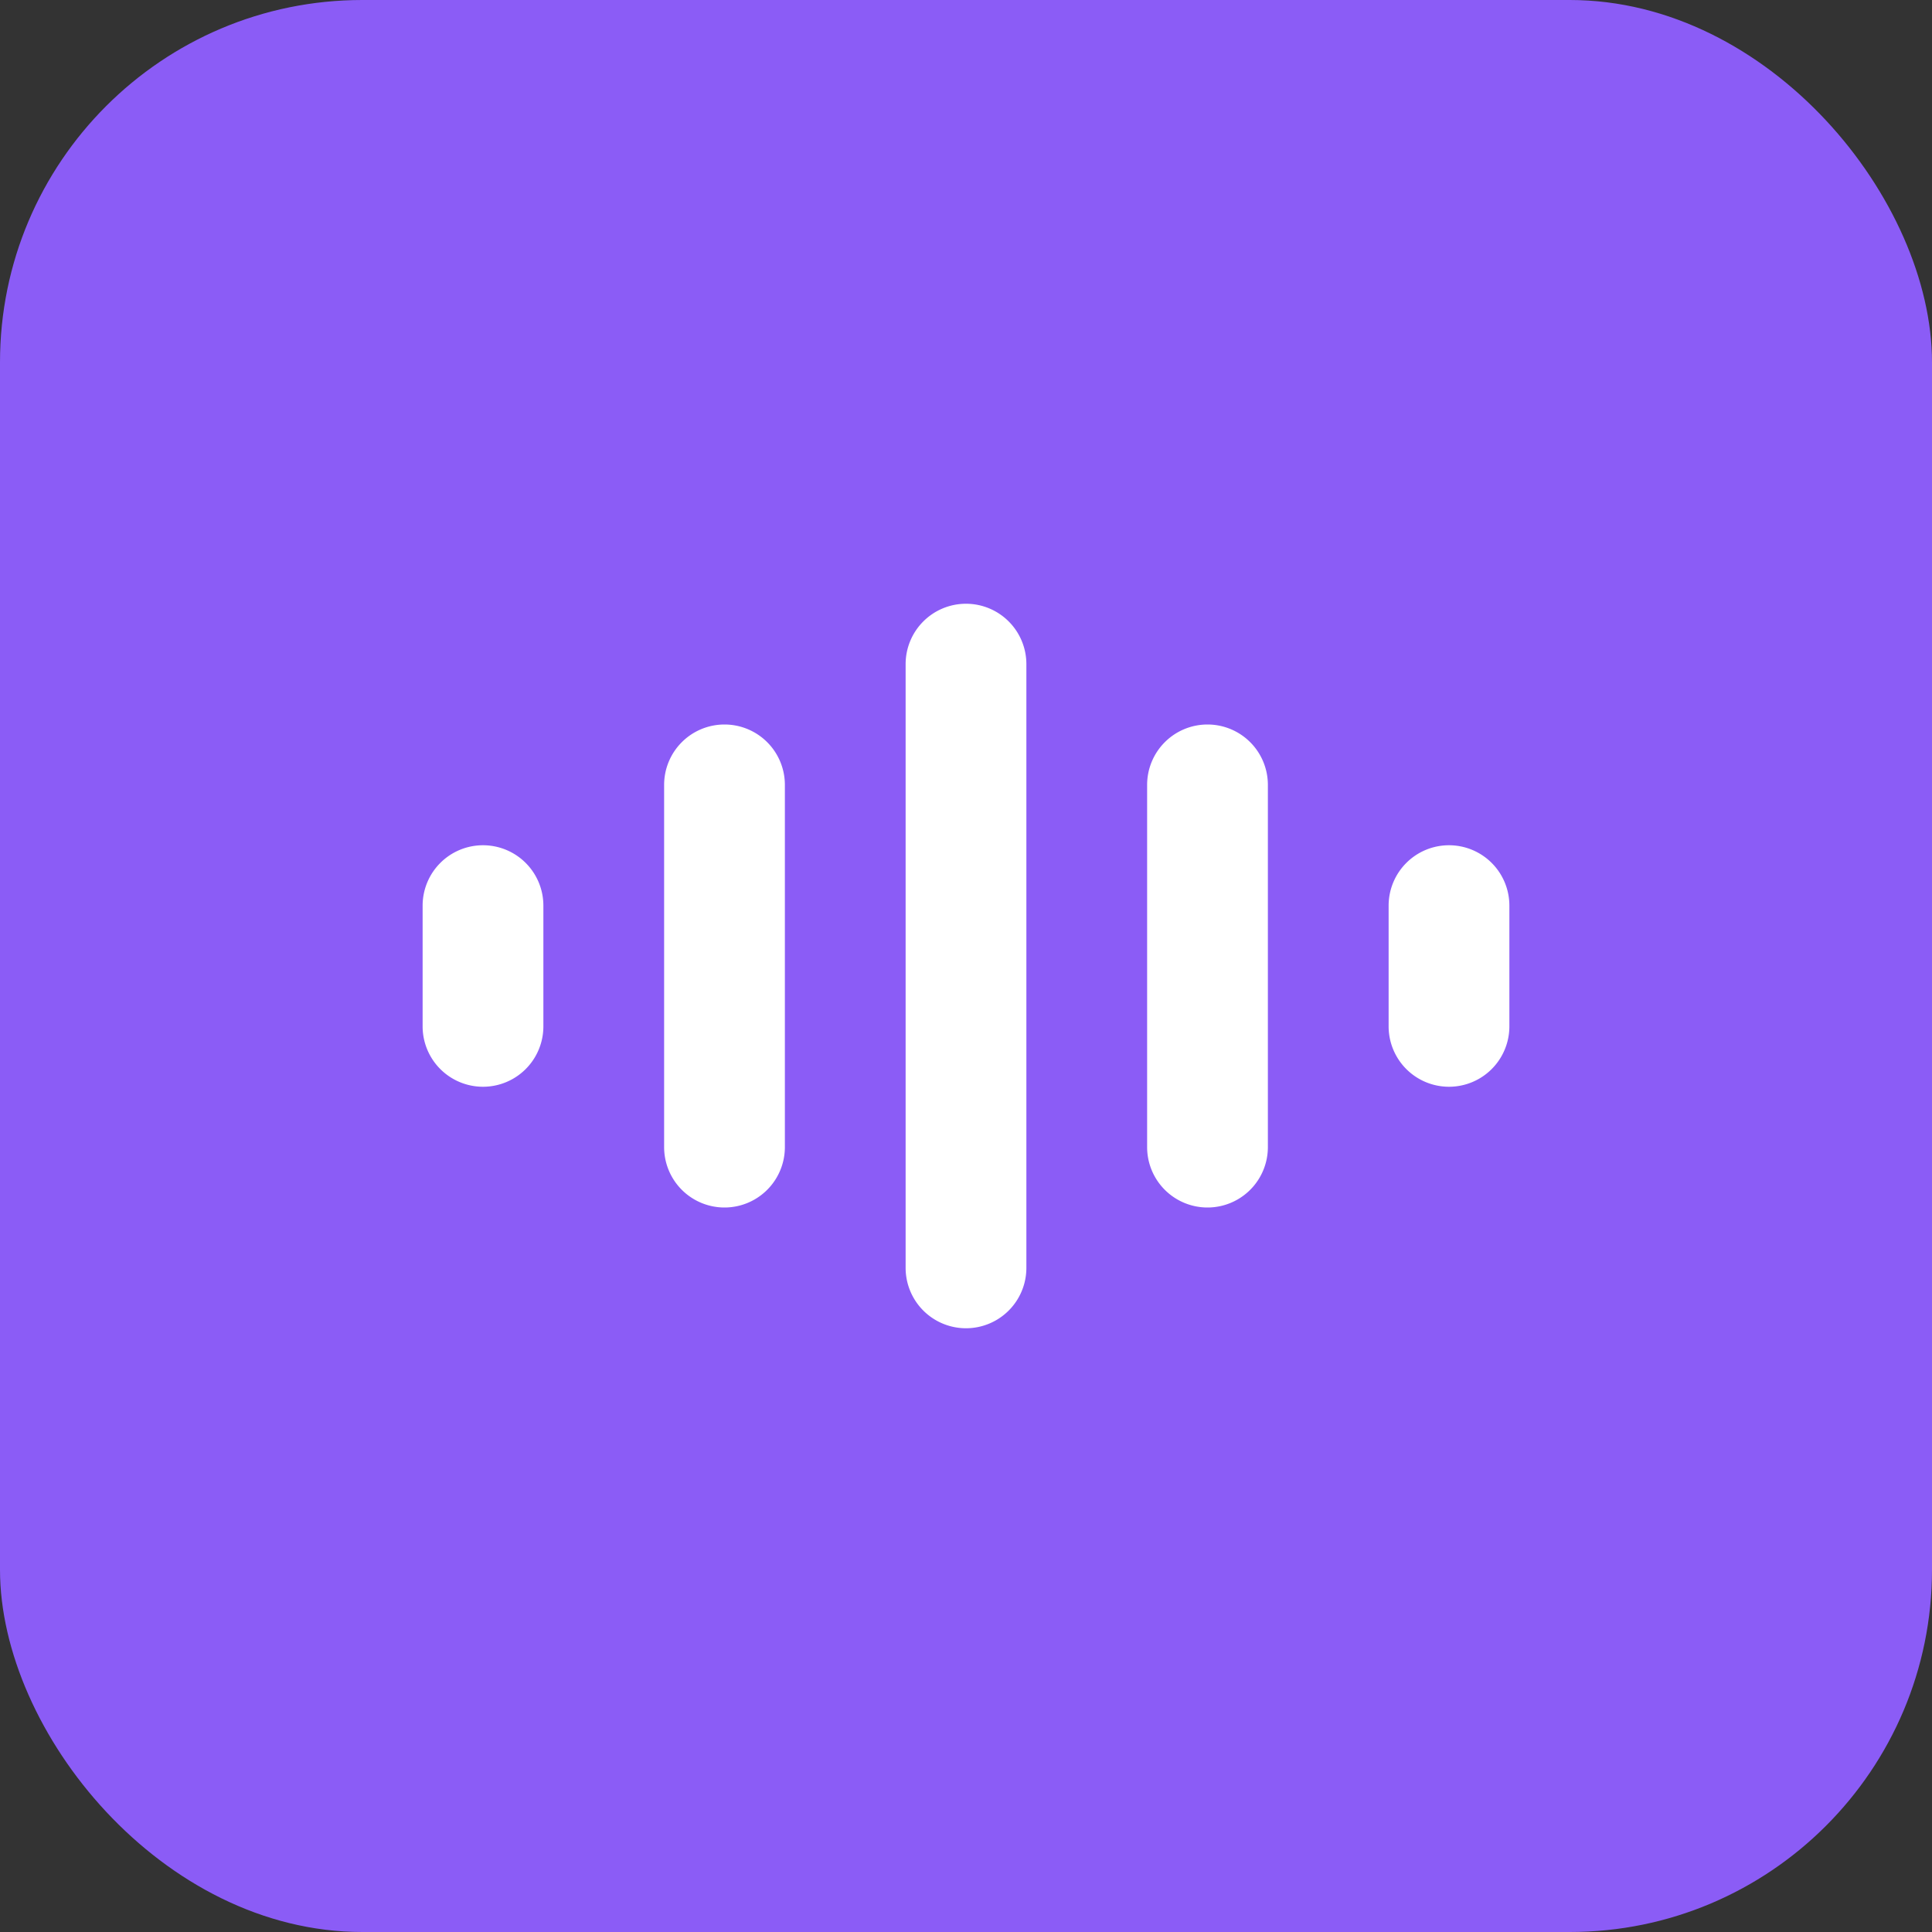
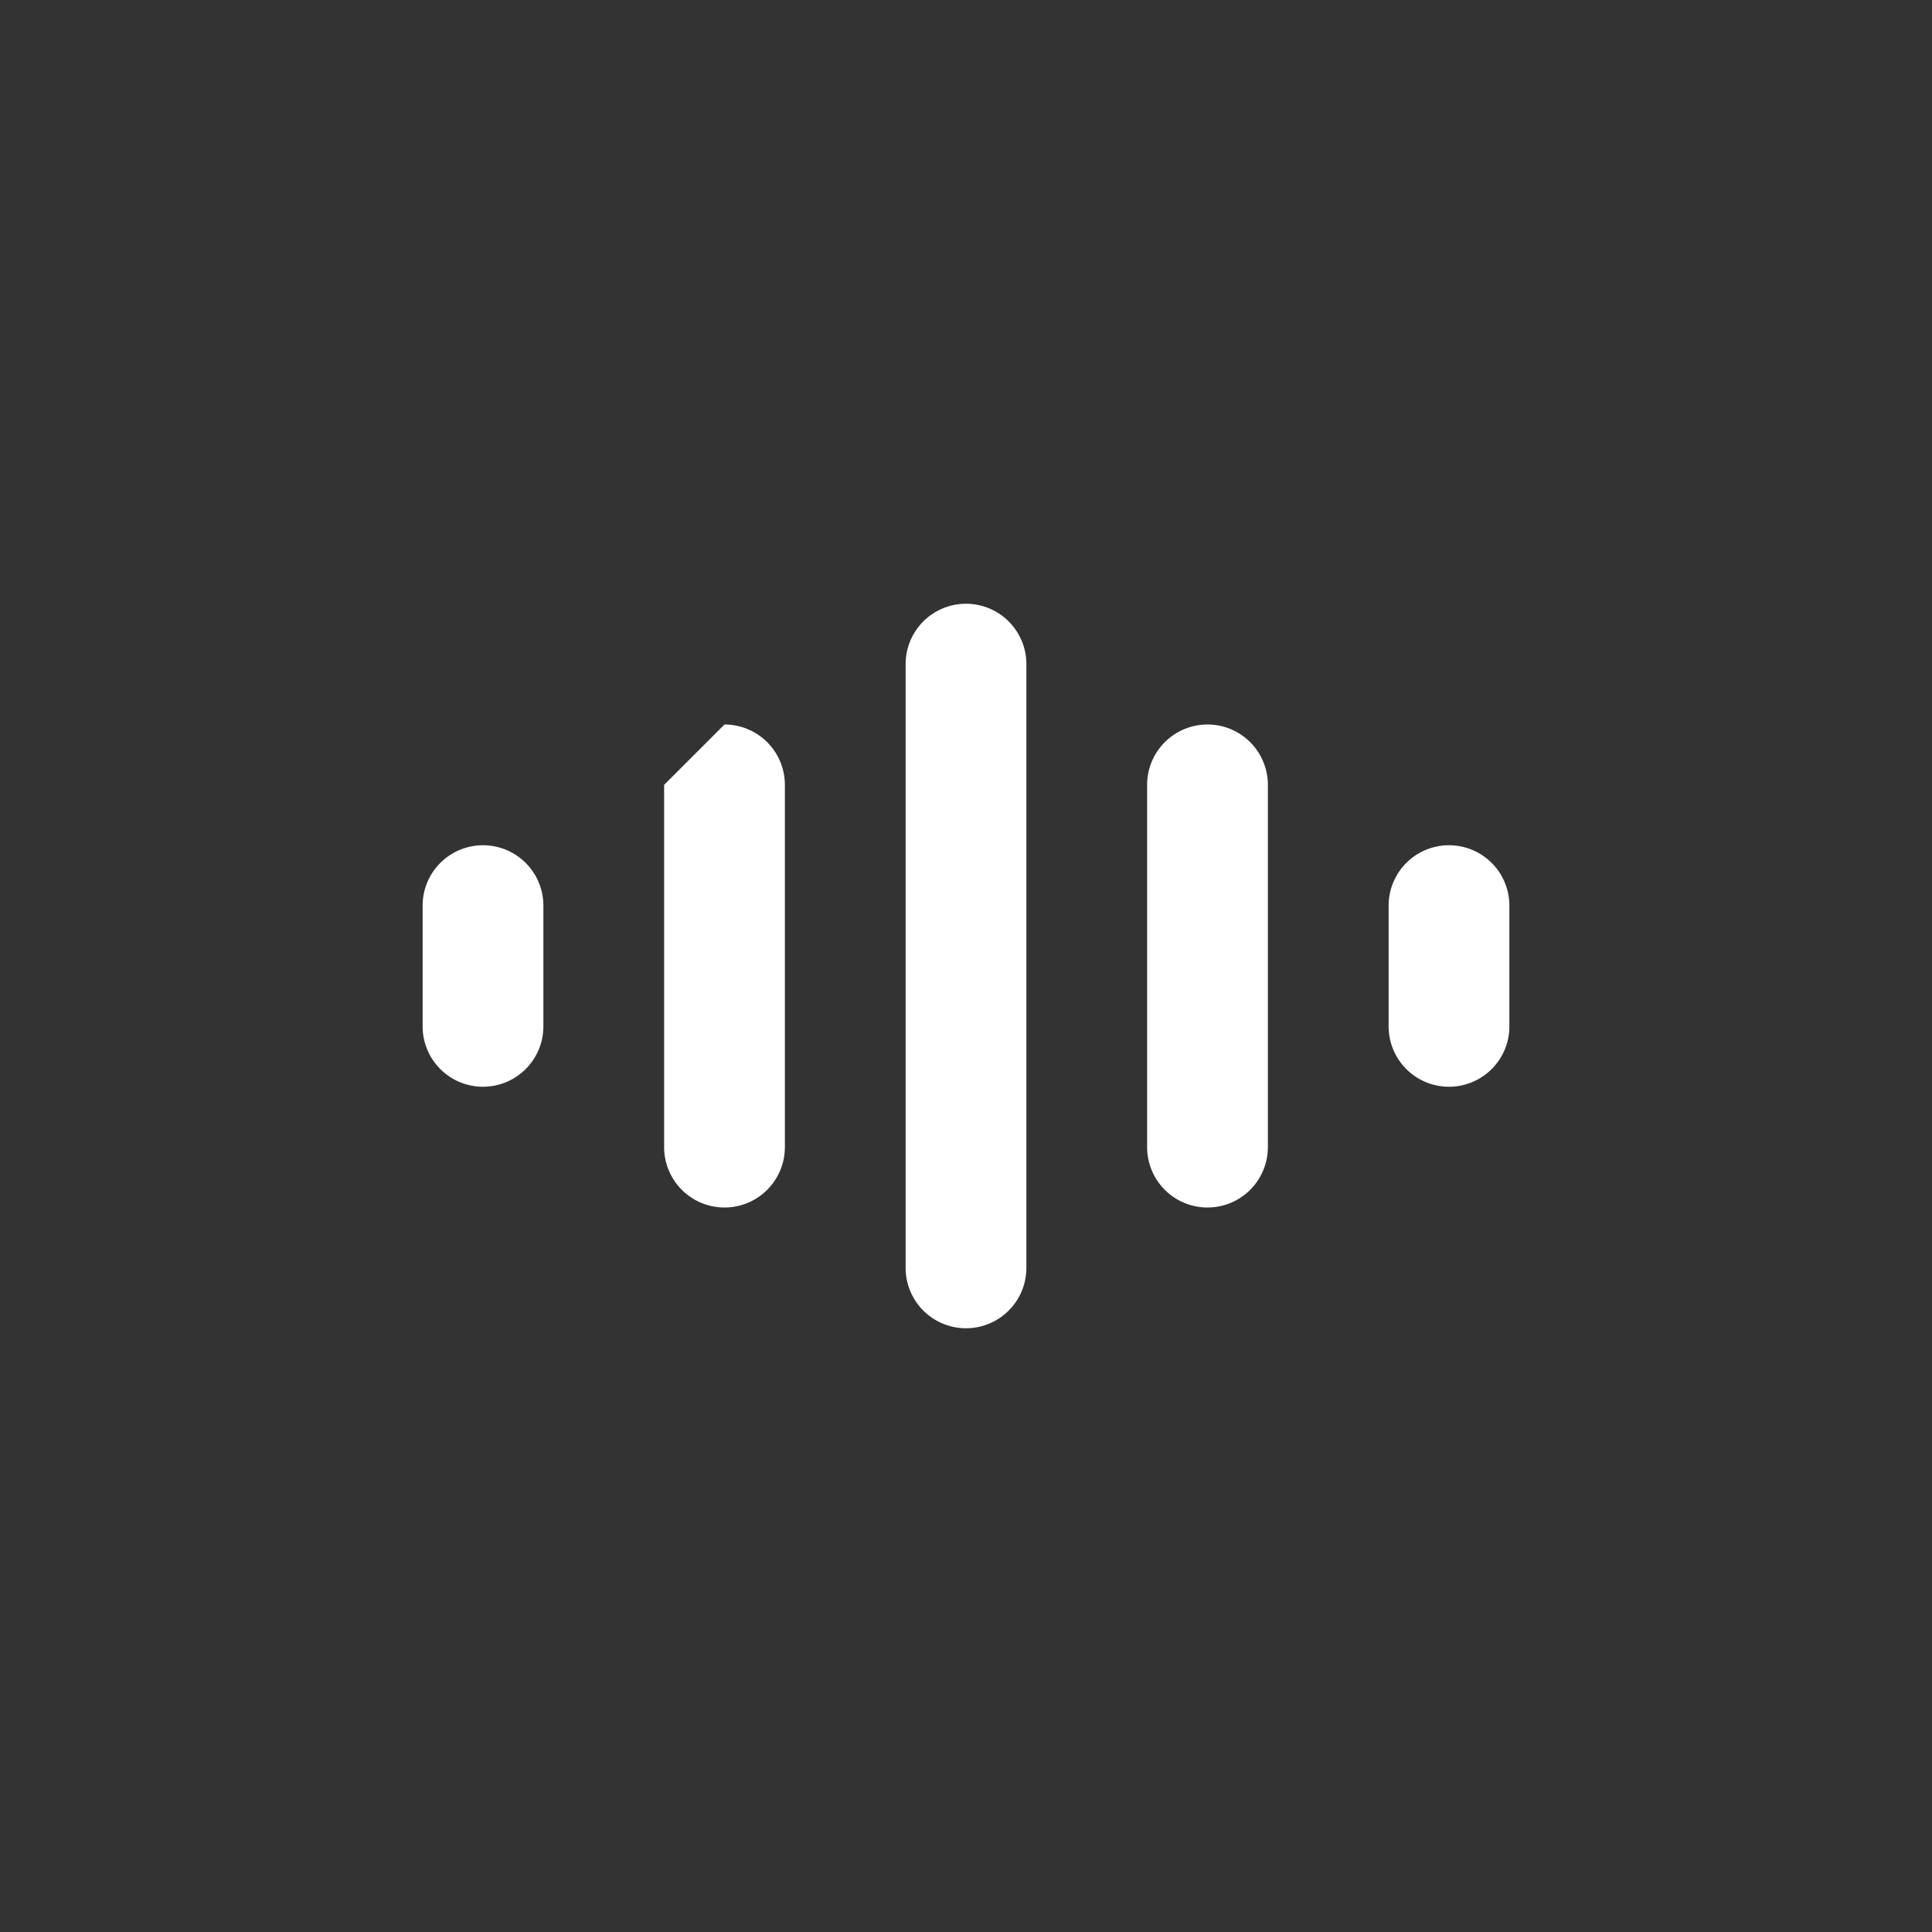
<svg xmlns="http://www.w3.org/2000/svg" viewBox="0 0 64 64">
  <rect x="0" y="0" width="64" height="64" fill="#333333" stroke="none" />
-   <rect width="64" height="64" rx="12" ry="12" fill="#8b5cf6" />
-   <path d="M32 20a2 2 0 012 2v20a2 2 0 01-4 0V22a2 2 0 012-2zm8 4a2 2 0 012 2v12a2 2 0 01-4 0V26a2 2 0 012-2zm-16 0a2 2 0 012 2v12a2 2 0 01-4 0V26a2 2 0 012-2zm24 4a2 2 0 012 2v4a2 2 0 01-4 0v-4a2 2 0 012-2zm-32 0a2 2 0 012 2v4a2 2 0 01-4 0v-4a2 2 0 012-2z" fill="#fff" />
+   <path d="M32 20a2 2 0 012 2v20a2 2 0 01-4 0V22a2 2 0 012-2zm8 4a2 2 0 012 2v12a2 2 0 01-4 0V26a2 2 0 012-2zm-16 0a2 2 0 012 2v12a2 2 0 01-4 0V26zm24 4a2 2 0 012 2v4a2 2 0 01-4 0v-4a2 2 0 012-2zm-32 0a2 2 0 012 2v4a2 2 0 01-4 0v-4a2 2 0 012-2z" fill="#fff" />
</svg>